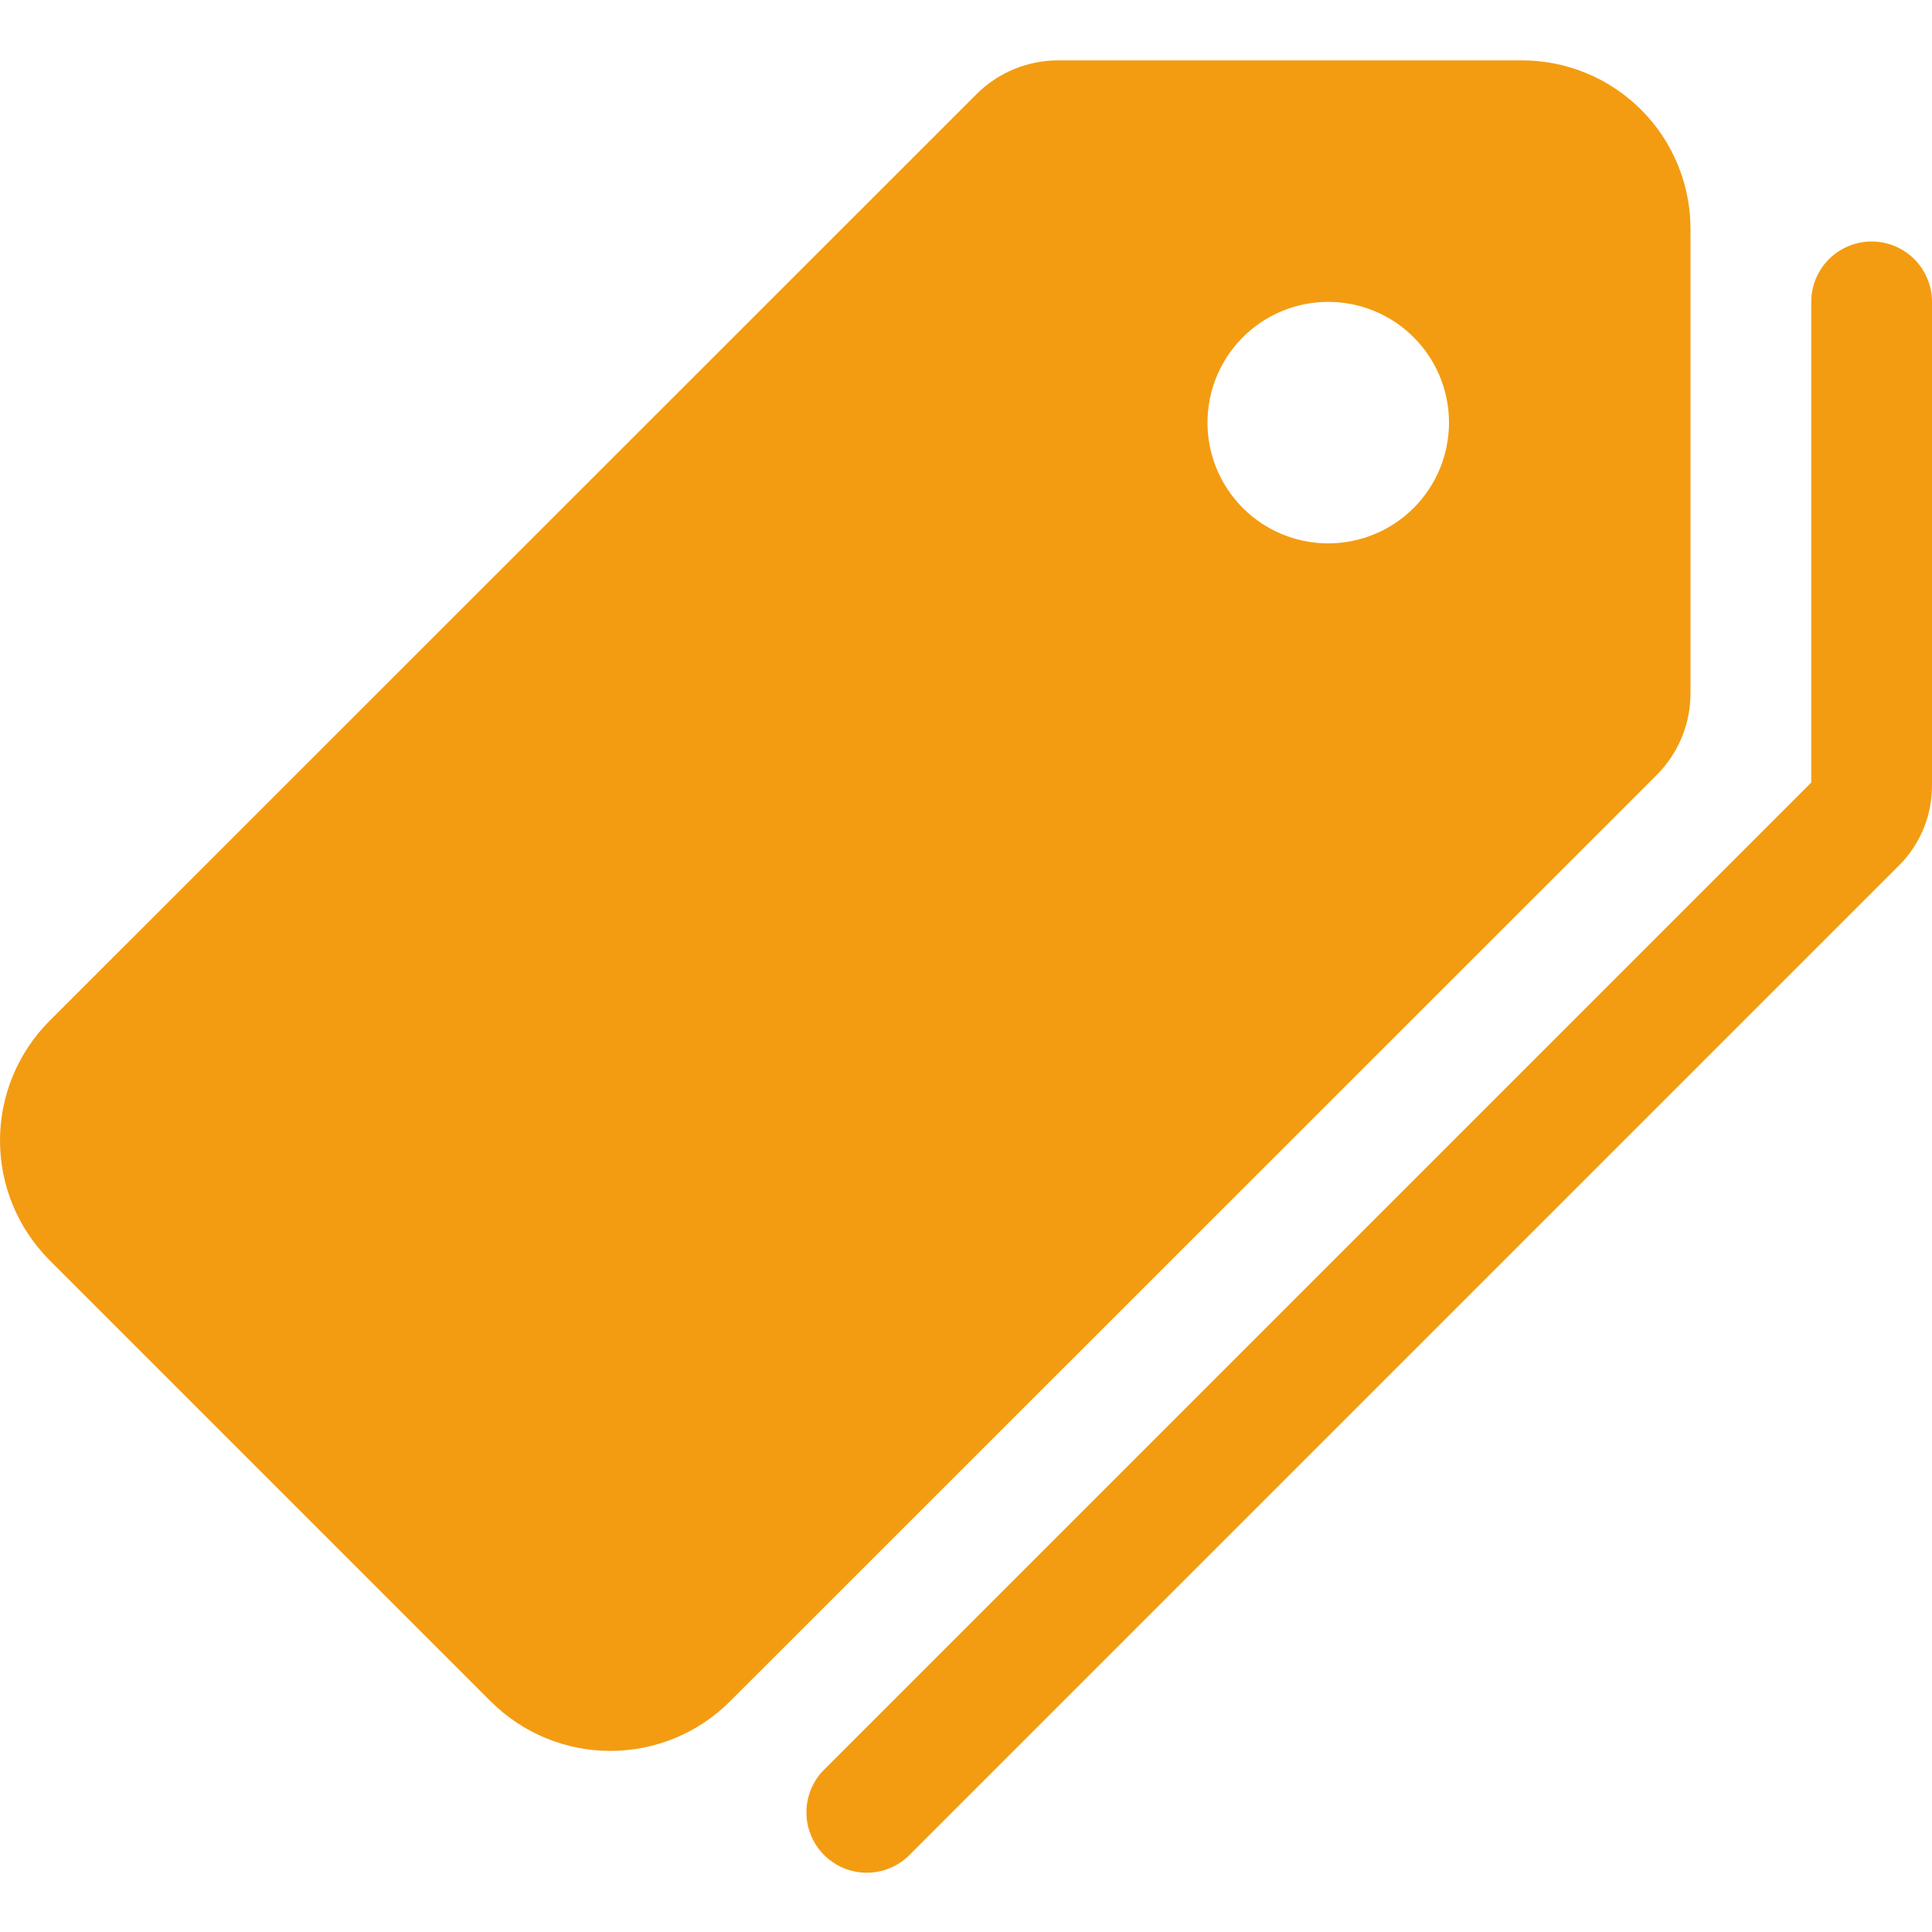
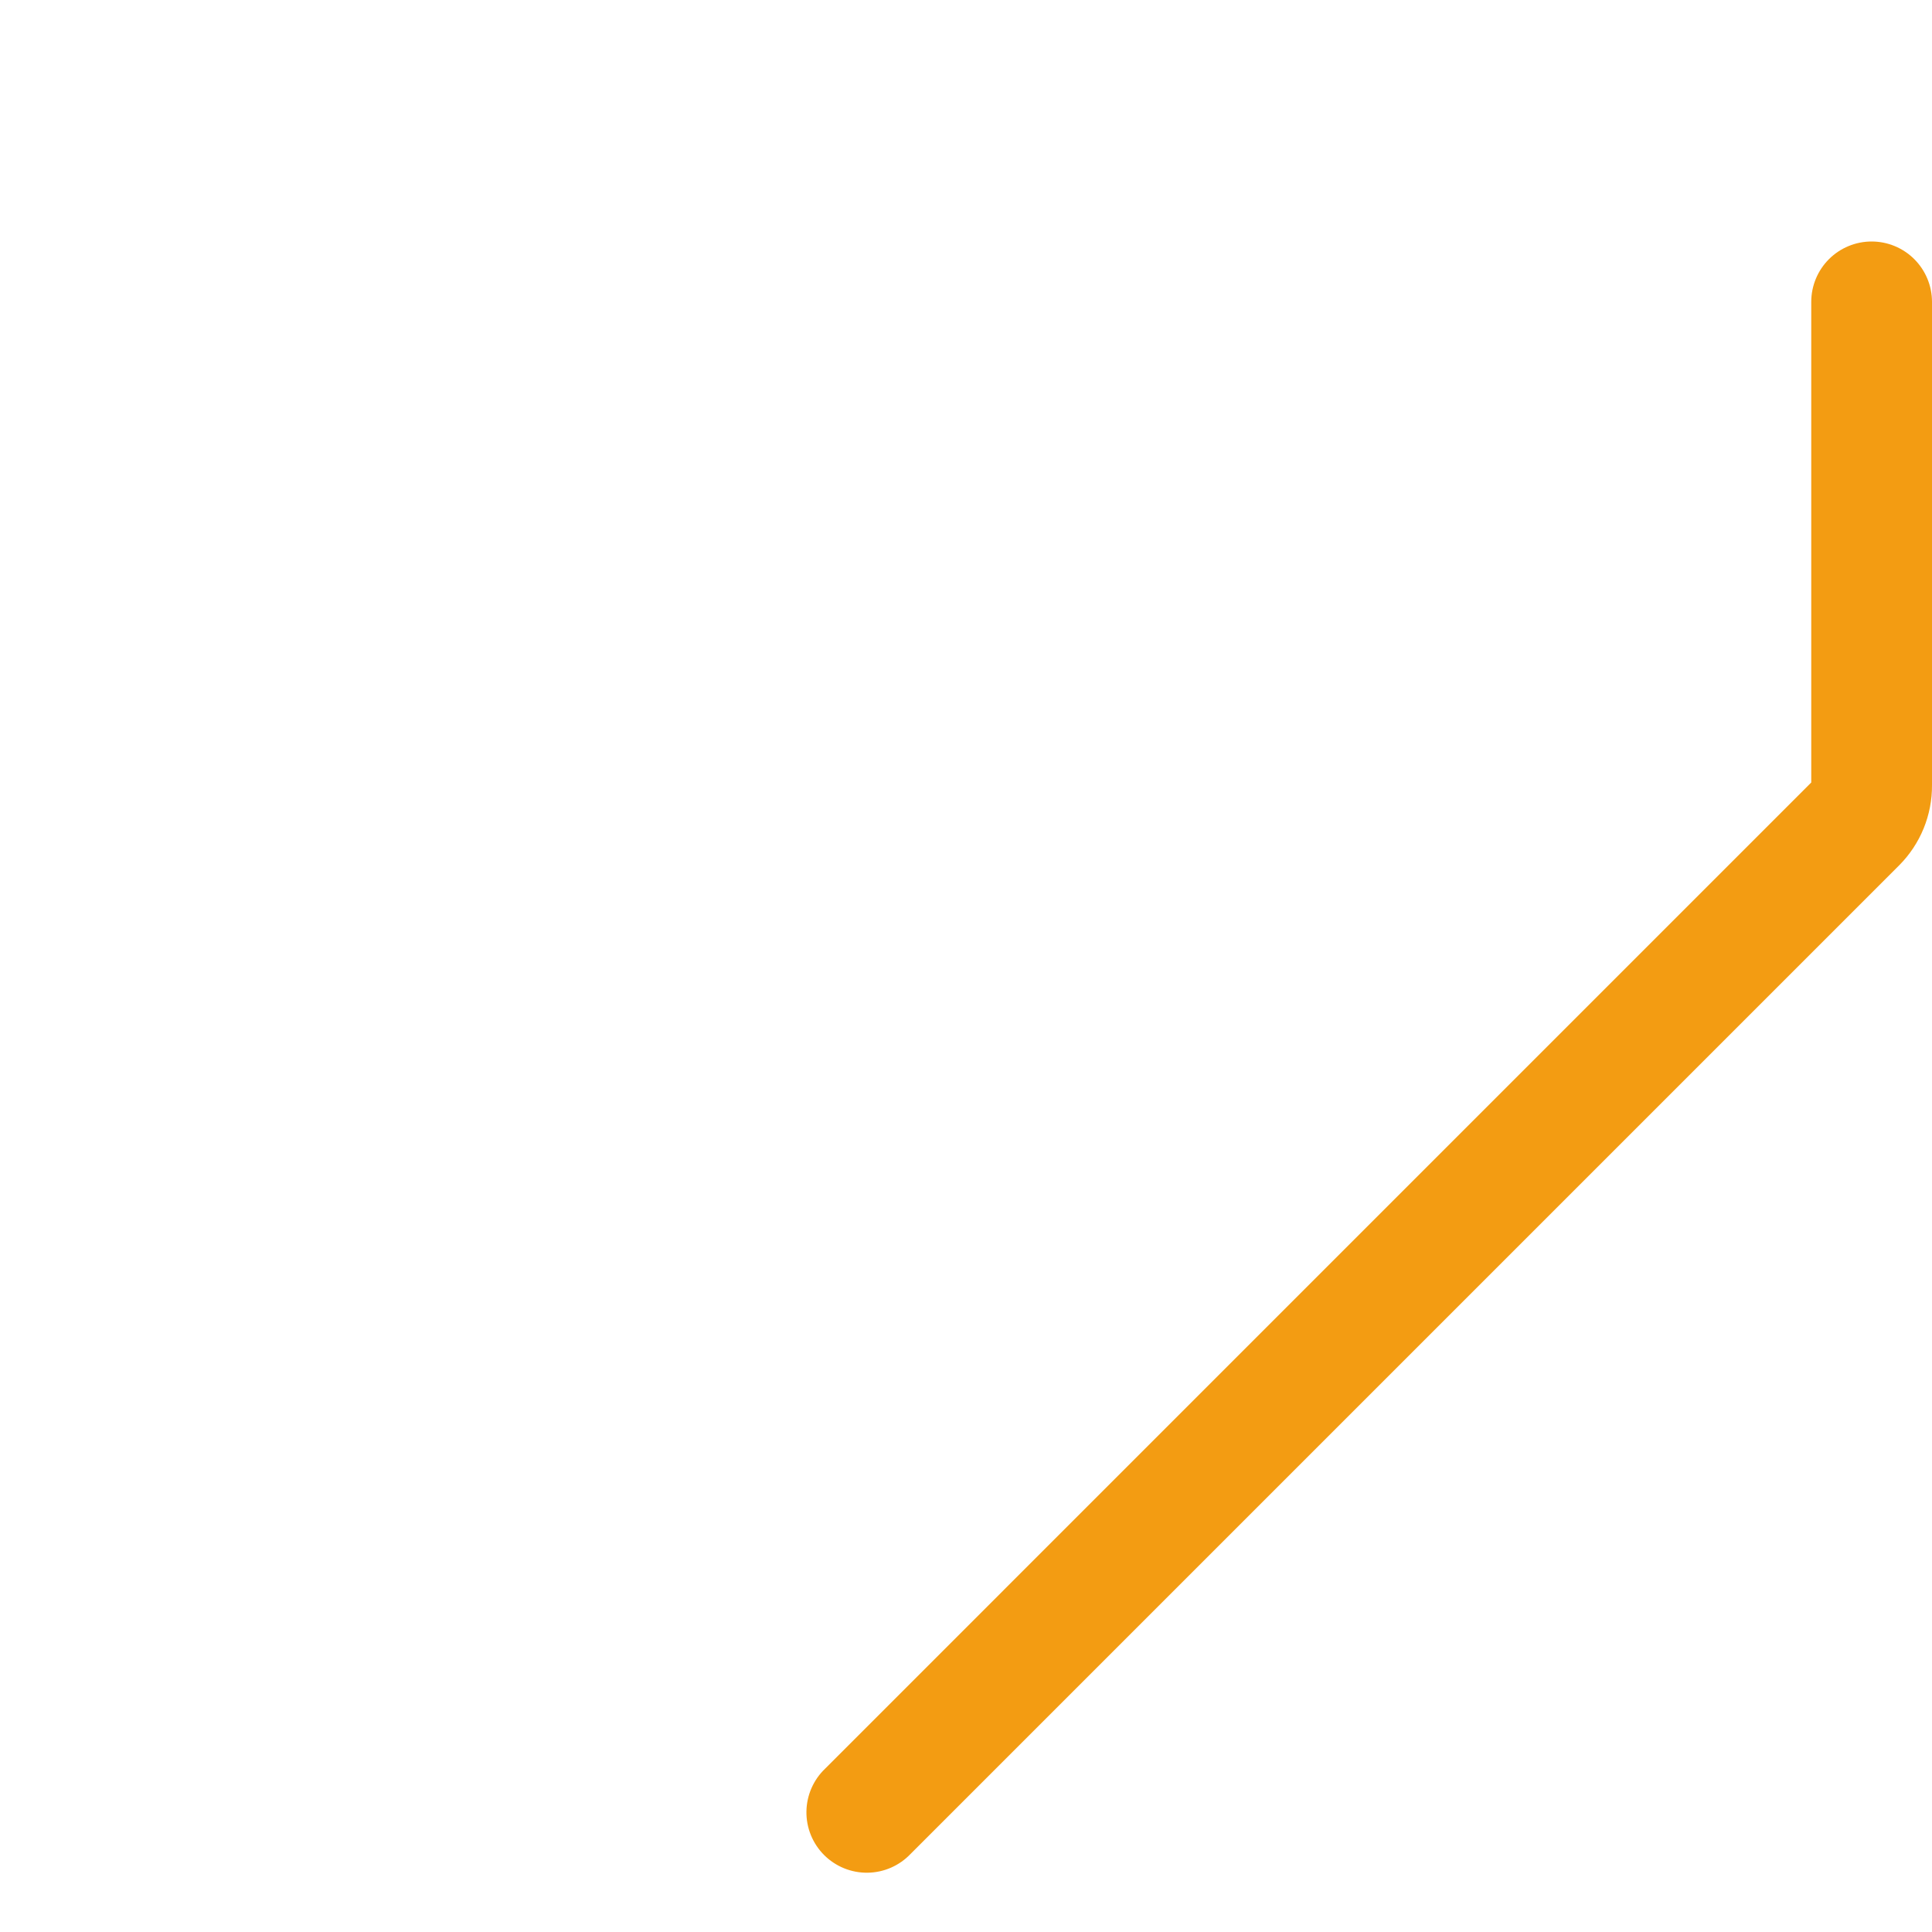
<svg xmlns="http://www.w3.org/2000/svg" width="512" height="512" viewBox="0 0 512 512" fill="none">
  <g clip-path="url(#clip0_1540_5427)">
-     <path d="M448 183.8V60.8C448.018 54.919 446.875 49.093 444.636 43.655C442.397 38.217 439.105 33.275 434.951 29.112C430.797 24.95 425.862 21.649 420.428 19.398C414.995 17.148 409.171 15.993 403.29 16H280.36C272.299 16.017 264.57 19.211 258.85 24.89L13.09 270.58C4.708 278.989 0.001 290.377 0.001 302.25C0.001 314.123 4.708 325.511 13.09 333.92L130.09 450.92C138.496 459.304 149.883 464.012 161.755 464.012C173.627 464.012 185.014 459.304 193.42 450.92L439.11 205.31C444.791 199.591 447.986 191.861 448 183.8ZM352 144C345.671 144 339.484 142.123 334.222 138.607C328.959 135.091 324.858 130.093 322.436 124.246C320.014 118.399 319.38 111.965 320.615 105.757C321.85 99.55 324.897 93.848 329.373 89.373C333.848 84.897 339.55 81.85 345.757 80.615C351.964 79.38 358.399 80.014 364.246 82.436C370.093 84.858 375.091 88.959 378.607 94.222C382.123 99.484 384 105.671 384 112C384 120.487 380.629 128.626 374.627 134.627C368.626 140.629 360.487 144 352 144Z" fill="#F39C12" />
    <path d="M496 64C491.757 64 487.687 65.686 484.686 68.686C481.686 71.687 480 75.757 480 80V207.37L218.69 468.69C217.142 470.161 215.904 471.927 215.049 473.884C214.194 475.841 213.739 477.949 213.712 480.085C213.684 482.22 214.085 484.34 214.889 486.318C215.694 488.296 216.887 490.093 218.397 491.603C219.907 493.113 221.704 494.306 223.682 495.111C225.661 495.915 227.78 496.316 229.915 496.288C232.051 496.261 234.159 495.806 236.116 494.951C238.073 494.096 239.839 492.858 241.31 491.31L503.31 229.31C506.097 226.51 508.3 223.185 509.792 219.526C511.284 215.868 512.034 211.95 512 208V80C512 75.757 510.314 71.687 507.314 68.686C504.313 65.686 500.244 64 496 64Z" fill="#F39C12" />
  </g>
  <defs>
    <clipPath id="clip0_1540_5427">
      <rect width="512" height="512" fill="white" />
    </clipPath>
  </defs>
</svg>